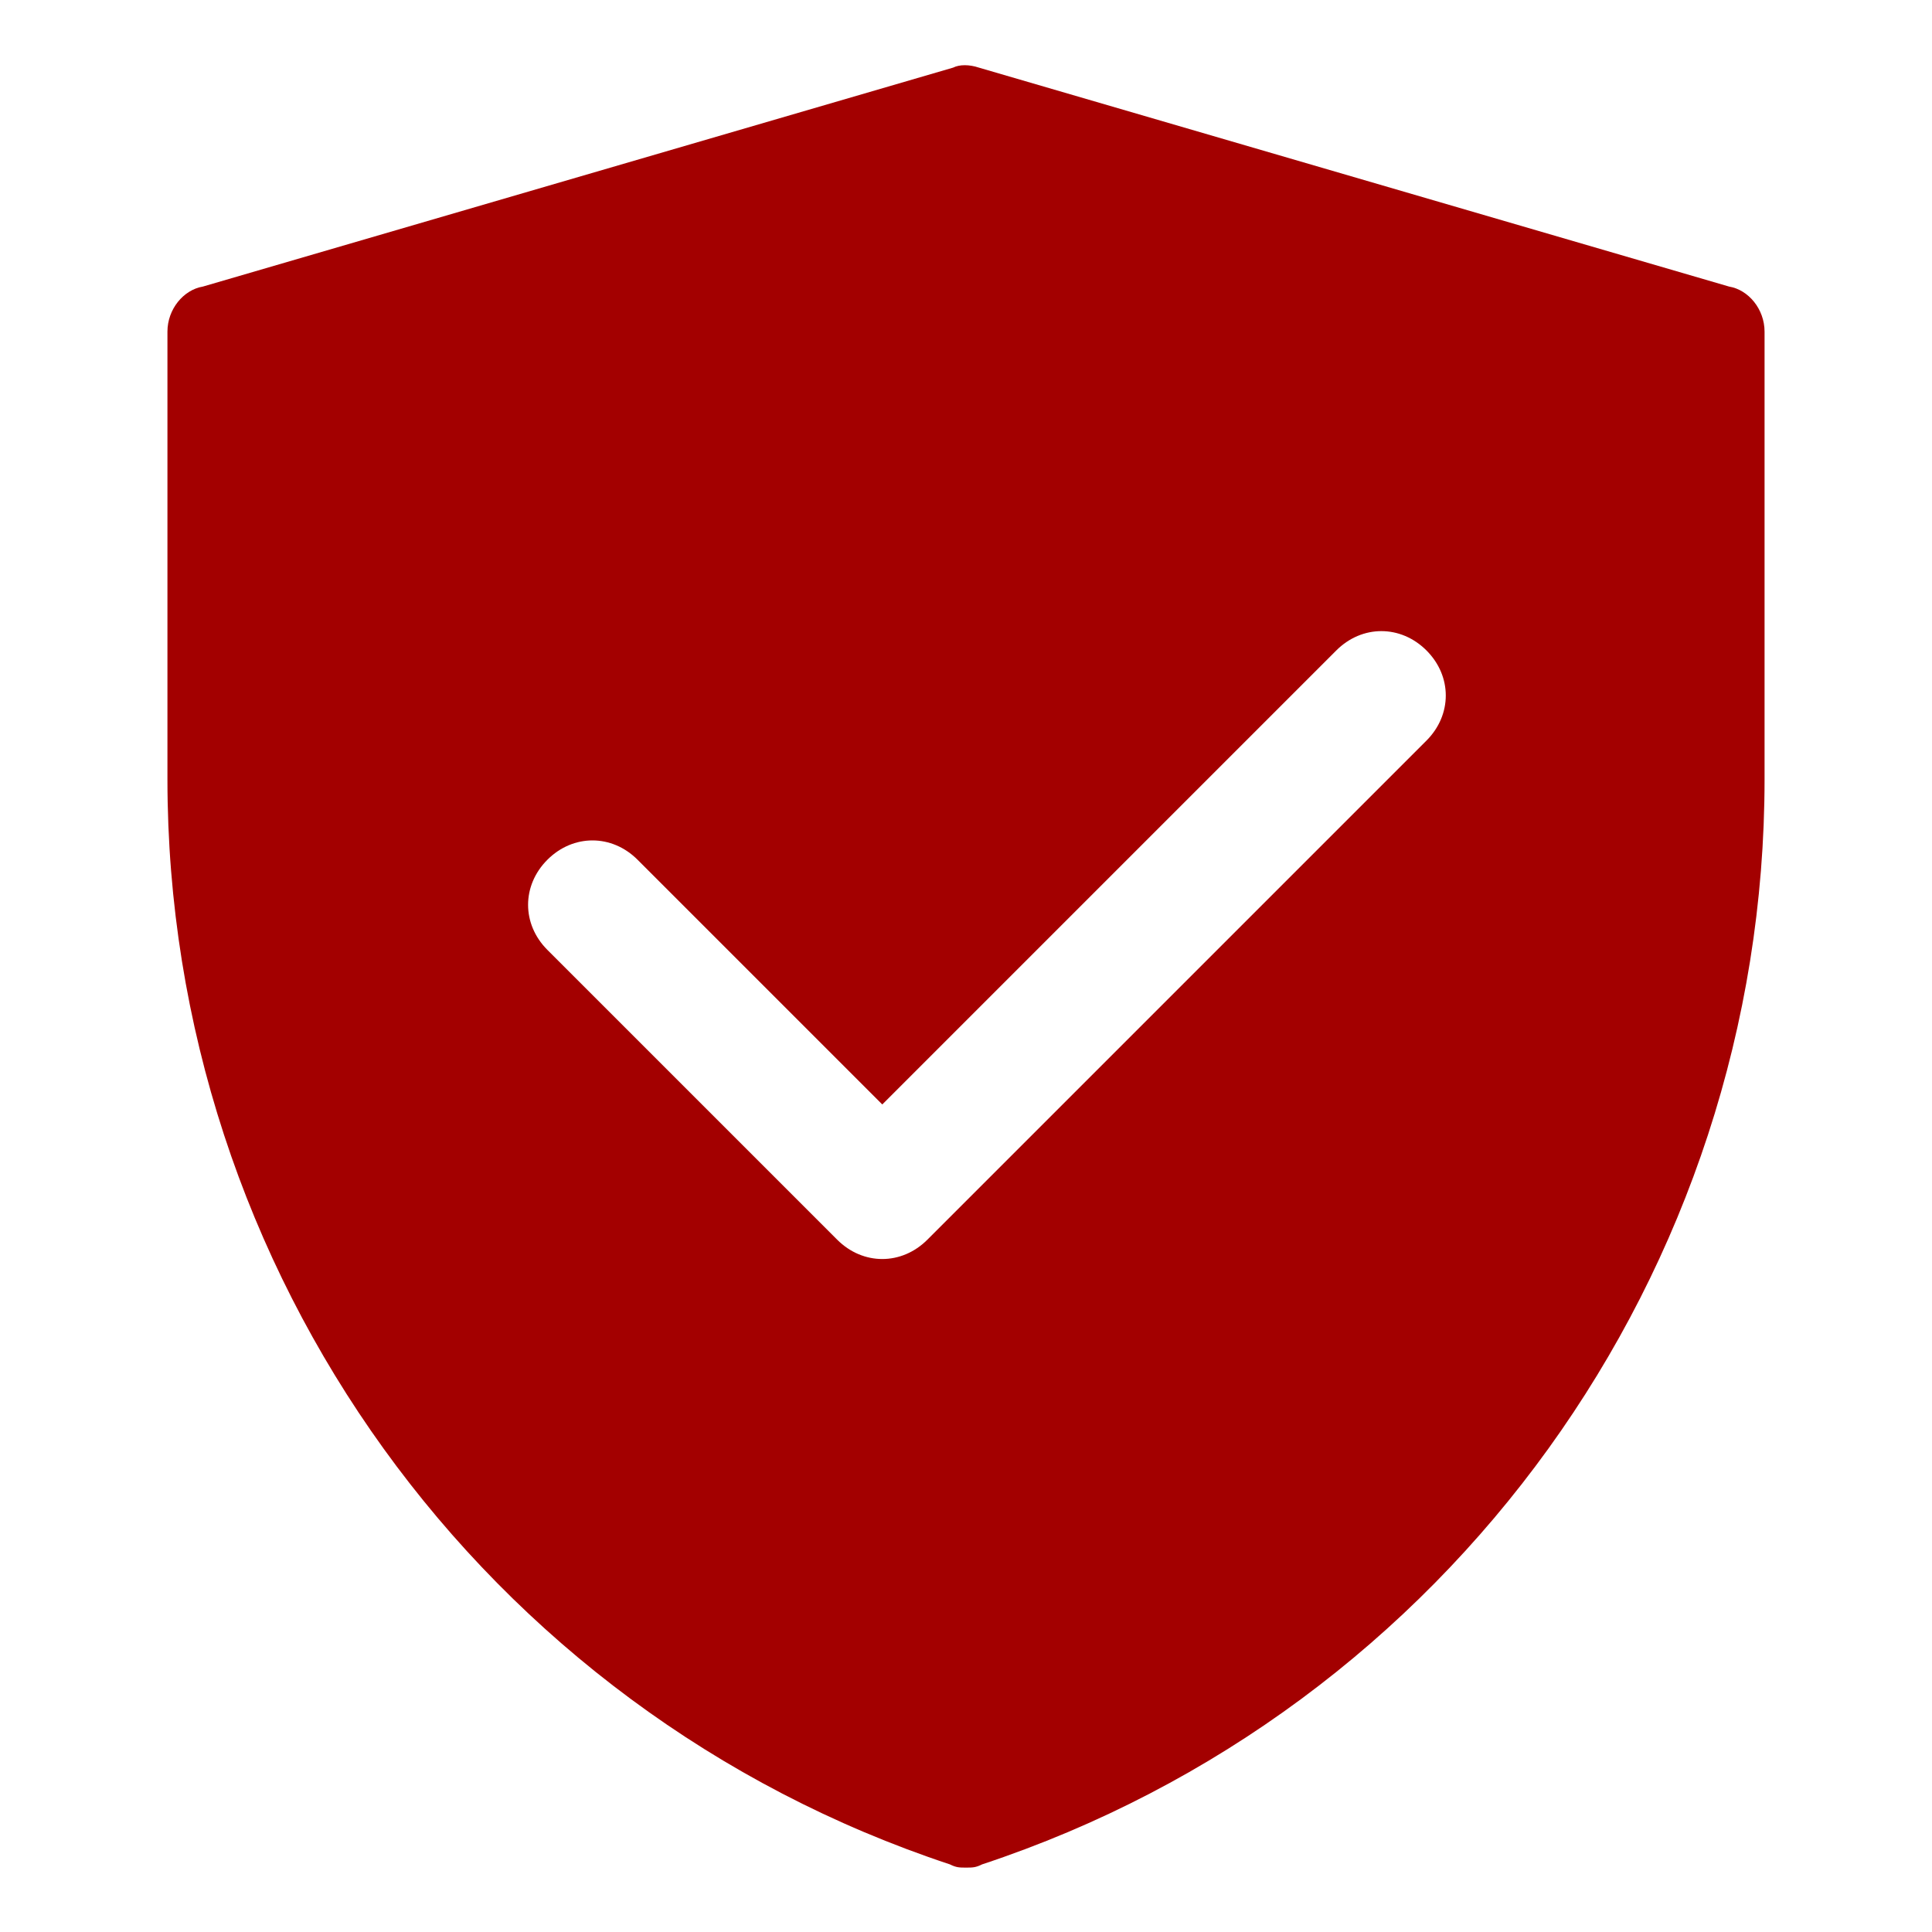
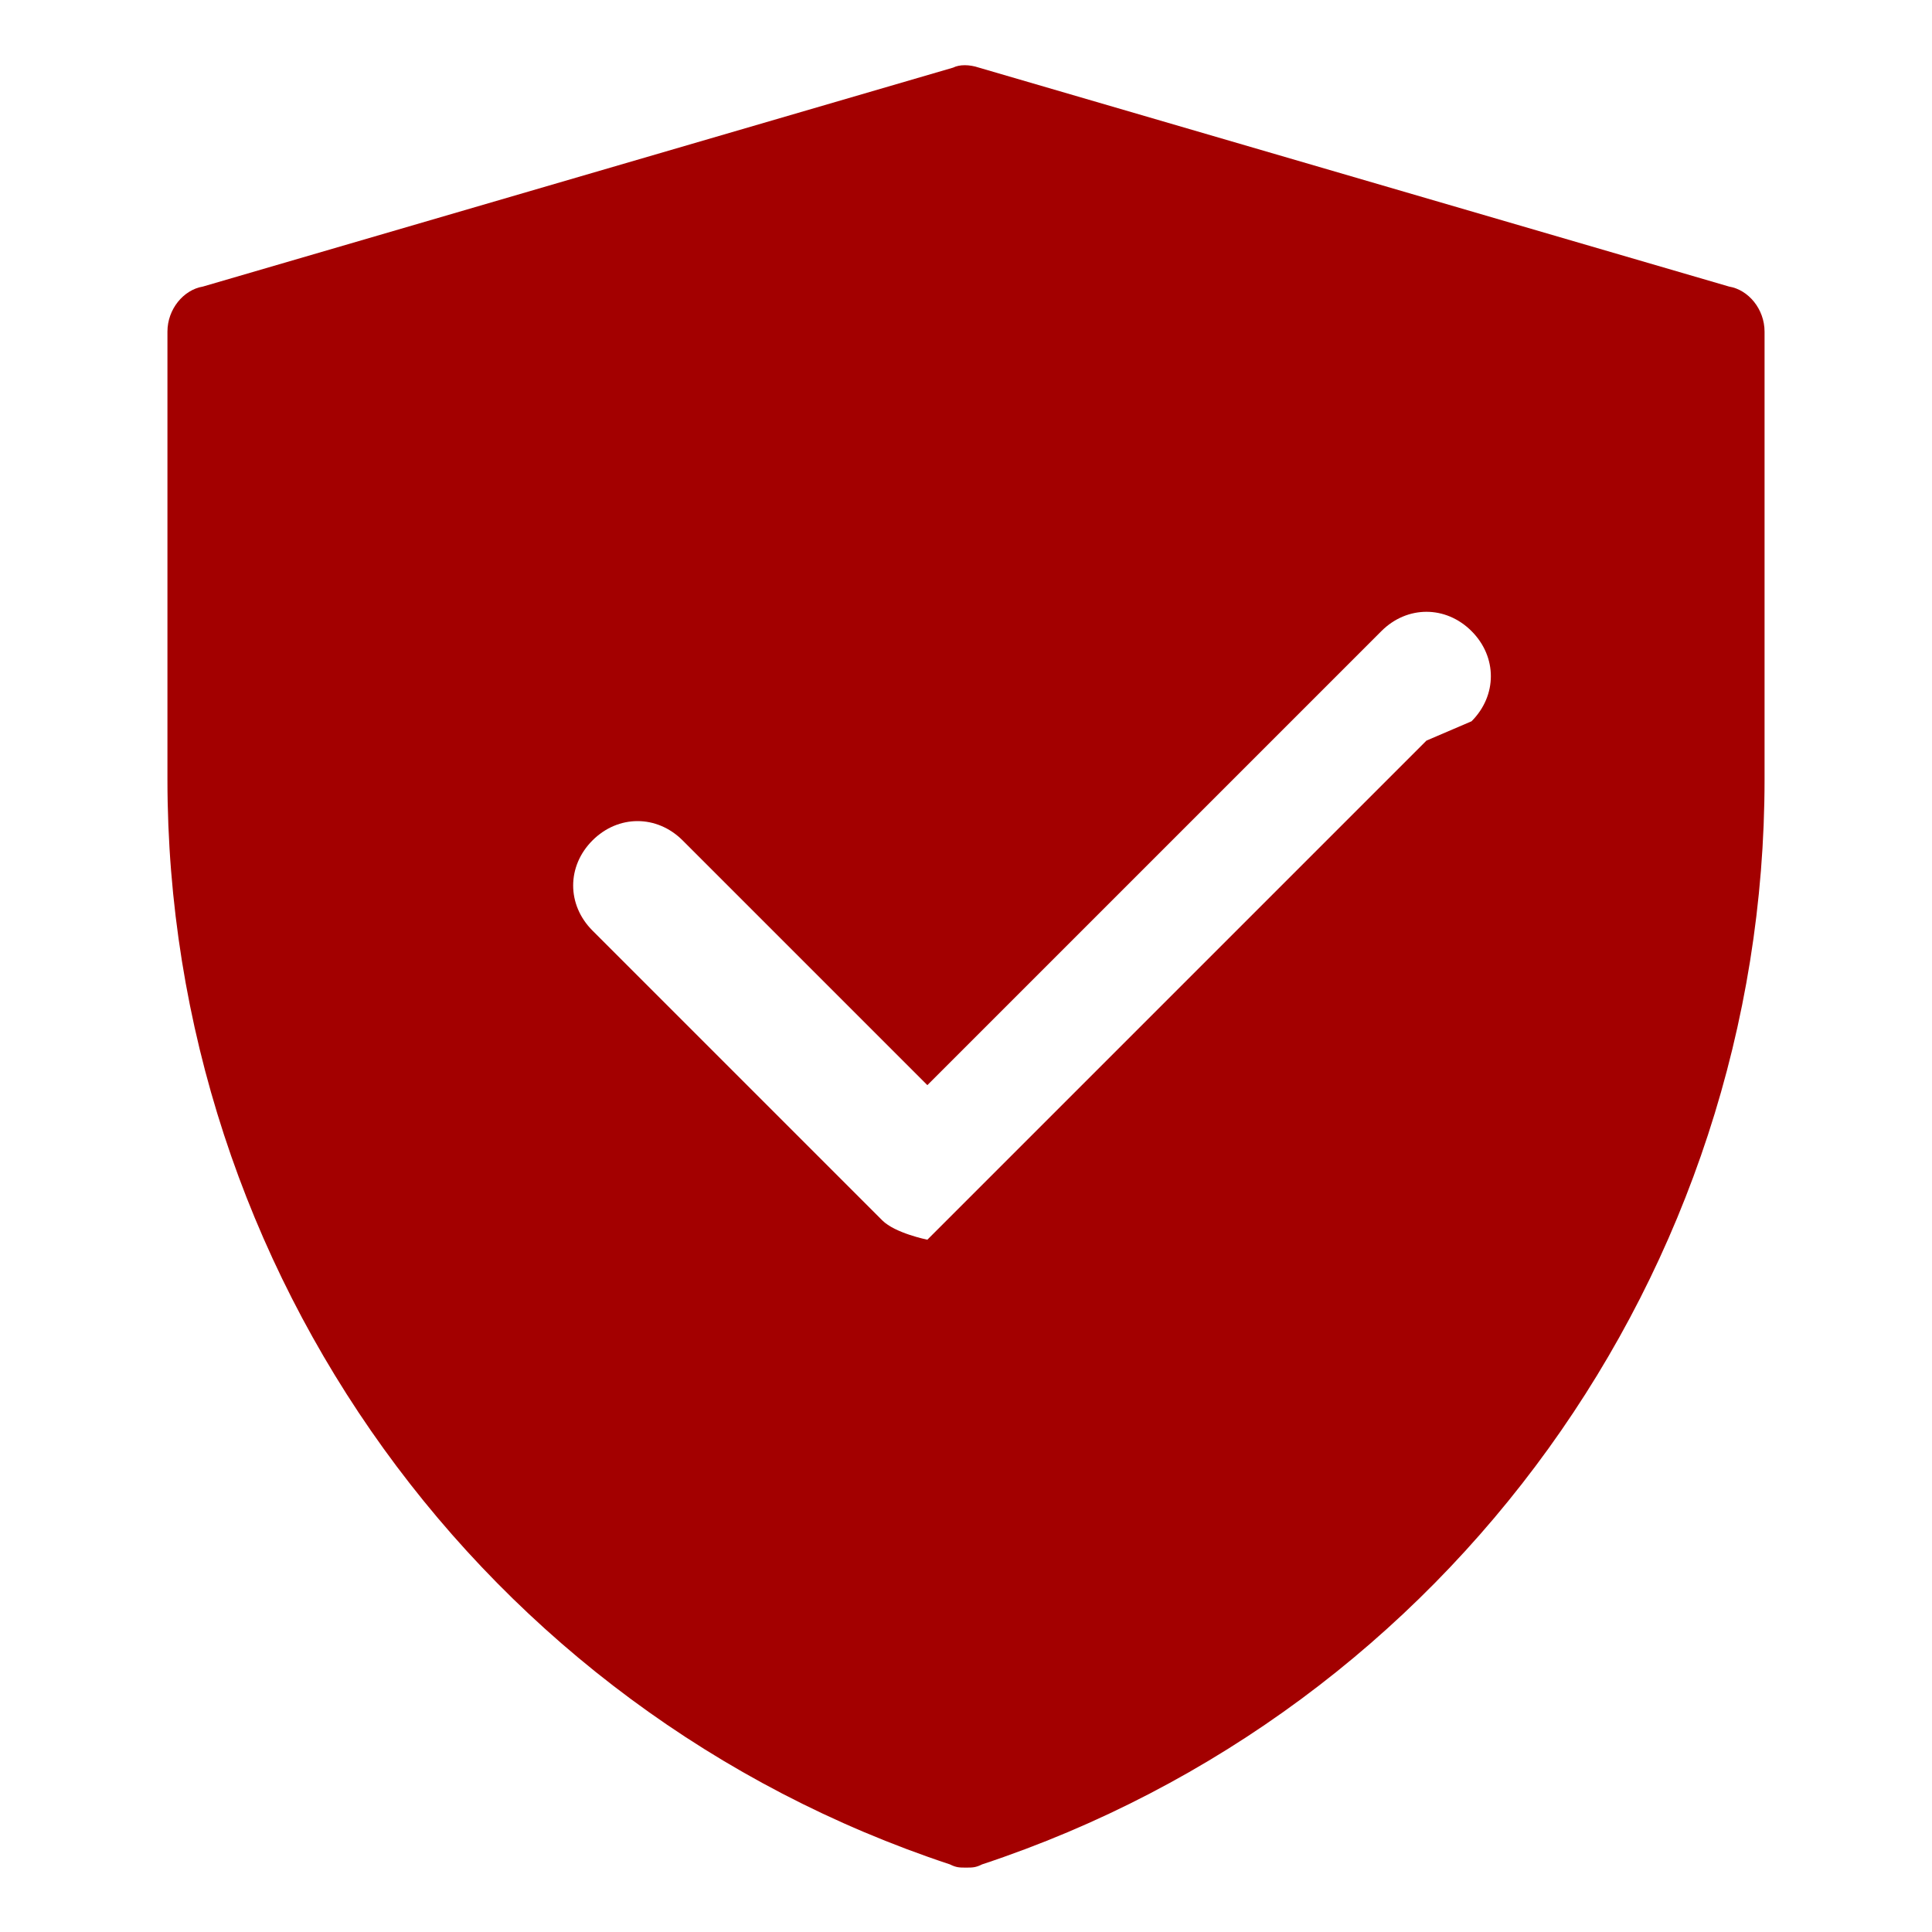
<svg xmlns="http://www.w3.org/2000/svg" height="256" width="256" version="1.1" viewBox="0 0 1024 1024" class="icon">
-   <path fill="#a30000" d="M916.48 151.893L518.827 35.84c-5.12-1.707-10.24-1.707-13.653 0L107.52 151.893c-10.24 1.707-18.773 11.947-18.773 23.893v237.227c0 261.12 167.253 493.227 414.72 575.147 3.413 1.707 5.12 1.707 8.533 1.707s5.12 0 8.533-1.707C768 906.24 935.253 674.133 935.253 413.013V175.787c0-11.947-8.533-22.187-18.773-23.893zM756.053 392.533L491.52 657.067c-6.827 6.827-15.36 10.24-23.893 10.24s-17.067-3.413-23.893-10.24l-153.6-153.6c-13.653-13.653-13.653-34.133 0-47.787 13.653-13.653 34.133-13.653 47.787 0l129.707 129.707 240.64-240.64c13.653-13.653 34.133-13.653 47.787 0s13.653 34.133 0 47.787z" />
+   <path fill="#a30000" d="M916.48 151.893L518.827 35.84c-5.12-1.707-10.24-1.707-13.653 0L107.52 151.893c-10.24 1.707-18.773 11.947-18.773 23.893v237.227c0 261.12 167.253 493.227 414.72 575.147 3.413 1.707 5.12 1.707 8.533 1.707s5.12 0 8.533-1.707C768 906.24 935.253 674.133 935.253 413.013V175.787c0-11.947-8.533-22.187-18.773-23.893zM756.053 392.533L491.52 657.067s-17.067-3.413-23.893-10.24l-153.6-153.6c-13.653-13.653-13.653-34.133 0-47.787 13.653-13.653 34.133-13.653 47.787 0l129.707 129.707 240.64-240.64c13.653-13.653 34.133-13.653 47.787 0s13.653 34.133 0 47.787z" />
</svg>